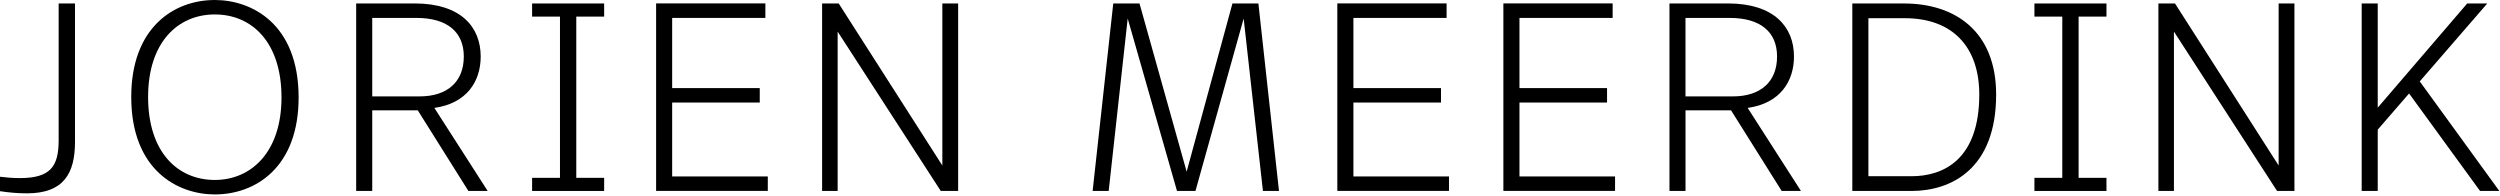
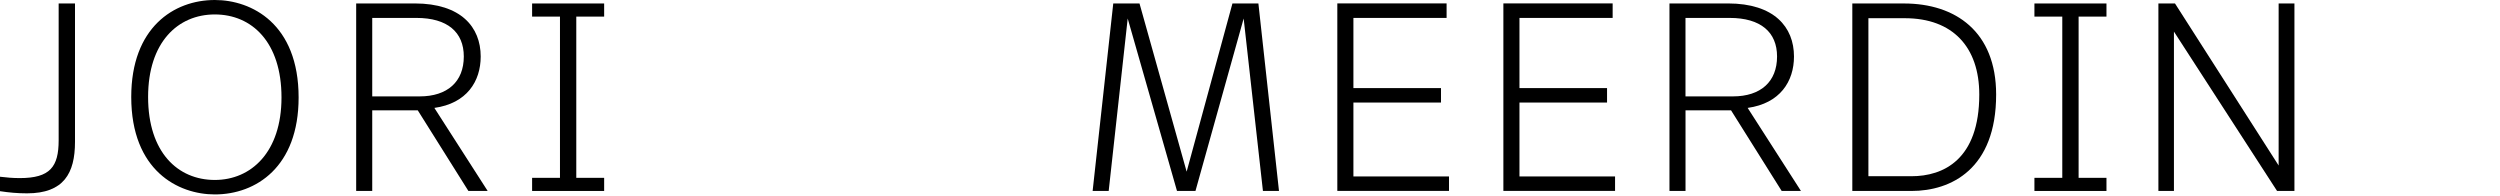
<svg xmlns="http://www.w3.org/2000/svg" width="777px" height="61px" viewBox="0 0 777 61" version="1.1" xml:space="preserve" style="fill-rule:evenodd;clip-rule:evenodd;stroke-linejoin:round;stroke-miterlimit:1.414;">
  <g transform="matrix(1,0,0,1,-38.6,-211.07)">
    <path d="M61.91,255.18C61.91,264.92 58.41,271.16 47.01,271.16C43.93,271.16 41.43,270.91 38.6,270.49L38.6,266C40.68,266.25 42.6,266.42 44.76,266.42C54.17,266.42 56.83,262.92 56.83,254.68L56.83,212.15L61.91,212.15L61.91,255.18Z" style="fill-rule:nonzero;" />
    <path d="M131.41,241.37C131.41,262.93 118.18,271.5 105.36,271.5C93.96,271.5 79.39,264.09 79.39,241.2C79.39,219.64 92.62,211.07 105.36,211.07C116.84,211.07 131.41,218.48 131.41,241.37ZM84.63,241.2C84.63,258.43 93.87,267 105.36,267C116.68,267 126.09,258.34 126.09,241.36C126.09,224.13 116.85,215.56 105.36,215.56C93.87,215.56 84.63,224.22 84.63,241.2Z" style="fill-rule:nonzero;" />
    <path d="M188,228.63C188,236.37 183.67,243.2 173.6,244.61L190.16,270.41L184.17,270.41L168.44,245.36L154.29,245.36L154.29,270.41L149.3,270.41L149.3,212.14L167.53,212.14C181.84,212.15 188,219.47 188,228.63ZM154.29,216.64L154.29,241.03L169.02,241.03C177.68,241.03 182.75,236.45 182.75,228.63C182.75,221.06 177.67,216.64 168.02,216.64L154.29,216.64Z" style="fill-rule:nonzero;" />
    <path d="M226.37,216.23L217.71,216.23L217.71,266.34L226.37,266.34L226.37,270.42L203.98,270.42L203.98,266.34L212.64,266.34L212.64,216.23L203.98,216.23L203.98,212.15L226.37,212.15L226.37,216.23Z" style="fill-rule:nonzero;" />
-     <path d="M276.48,216.64L247.51,216.64L247.51,238.45L274.73,238.45L274.73,242.94L247.51,242.94L247.51,265.91L277.23,265.91L277.23,270.4L242.52,270.4L242.52,212.13L276.48,212.13L276.48,216.64Z" style="fill-rule:nonzero;" />
-     <path d="M336.4,270.42L330.99,270.42L298.94,220.89L298.94,270.42L294.11,270.42L294.11,212.15L299.27,212.15L331.48,262.51L331.48,212.15L336.39,212.15L336.39,270.42L336.4,270.42Z" style="fill-rule:nonzero;" />
    <path d="M436.11,270.42L431.12,270.42L425.13,216.82L410.15,270.42L404.41,270.42L389.09,216.82L383.18,270.42L378.19,270.42L384.6,212.15L392.76,212.15L407.41,264.42L421.64,212.15L429.71,212.15L436.11,270.42Z" style="fill-rule:nonzero;" />
    <path d="M488.21,216.64L459.24,216.64L459.24,238.45L486.46,238.45L486.46,242.94L459.24,242.94L459.24,265.91L488.95,265.91L488.95,270.4L454.24,270.4L454.24,212.13L488.2,212.13L488.2,216.64L488.21,216.64Z" style="fill-rule:nonzero;" />
    <path d="M539.82,216.64L510.85,216.64L510.85,238.45L538.07,238.45L538.07,242.94L510.85,242.94L510.85,265.91L540.56,265.91L540.56,270.4L505.85,270.4L505.85,212.13L539.81,212.13L539.81,216.64L539.82,216.64Z" style="fill-rule:nonzero;" />
    <path d="M596.17,228.63C596.17,236.37 591.84,243.2 581.77,244.61L598.33,270.41L592.34,270.41L576.61,245.36L562.46,245.36L562.46,270.41L557.47,270.41L557.47,212.14L575.7,212.14C590,212.15 596.17,219.47 596.17,228.63ZM562.45,216.64L562.45,241.03L577.18,241.03C585.84,241.03 590.91,236.45 590.91,228.63C590.91,221.06 585.83,216.64 576.18,216.64L562.45,216.64Z" style="fill-rule:nonzero;" />
    <path d="M659,240.45C659,263.59 645.02,270.42 632.7,270.42L614.3,270.42L614.3,212.15L630.36,212.15C646.35,212.15 659,220.89 659,240.45ZM619.3,216.73L619.3,265.84L632.7,265.84C642.6,265.84 653.76,260.68 653.76,240.45C653.76,225.72 645.52,216.73 630.62,216.73L619.3,216.73Z" style="fill-rule:nonzero;" />
    <path d="M693.29,216.23L684.63,216.23L684.63,266.34L693.29,266.34L693.29,270.42L670.9,270.42L670.9,266.34L679.56,266.34L679.56,216.23L670.9,216.23L670.9,212.15L693.29,212.15L693.29,216.23Z" style="fill-rule:nonzero;" />
    <path d="M751.72,270.42L746.31,270.42L714.26,220.89L714.26,270.42L709.43,270.42L709.43,212.15L714.59,212.15L746.8,262.51L746.8,212.15L751.71,212.15L751.71,270.42L751.72,270.42Z" style="fill-rule:nonzero;" />
-     <path d="M787.34,240.12L777.6,251.36L777.6,270.42L772.61,270.42L772.61,212.15L777.6,212.15L777.6,244.53L805.4,212.15L811.64,212.15L790.66,236.37L815.38,270.41L809.39,270.41L787.34,240.12Z" style="fill-rule:nonzero;" />
  </g>
</svg>